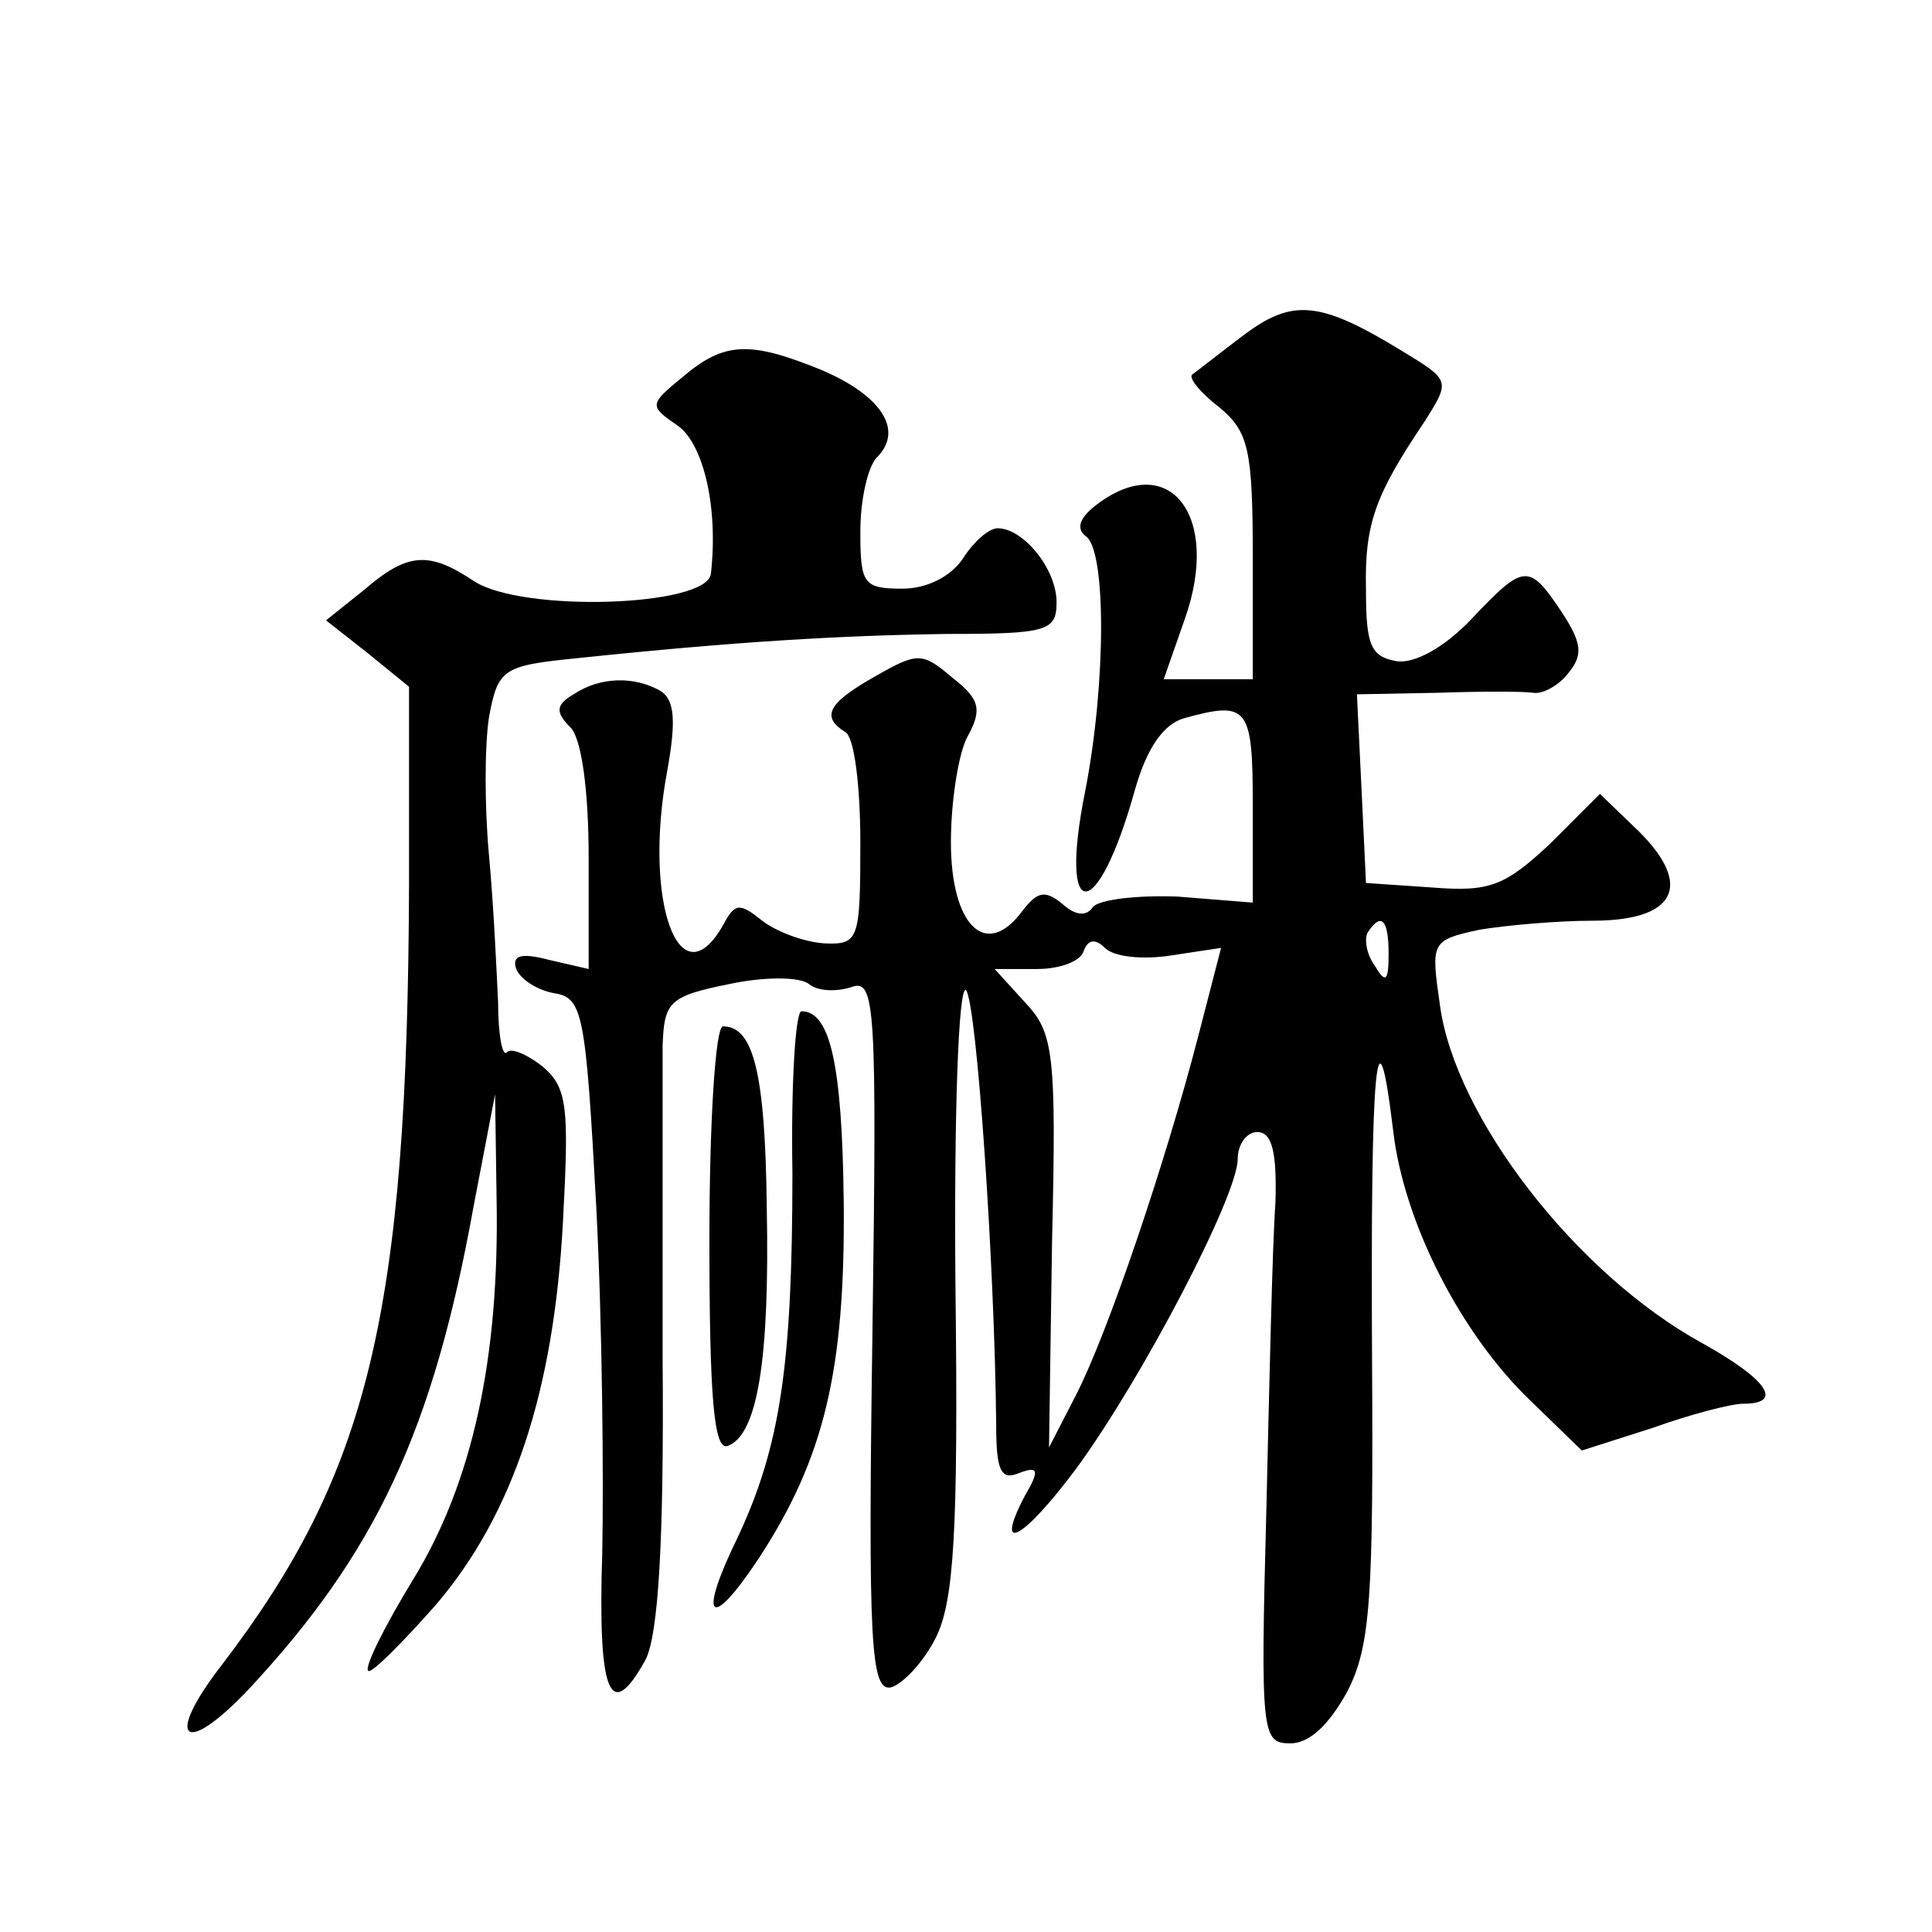
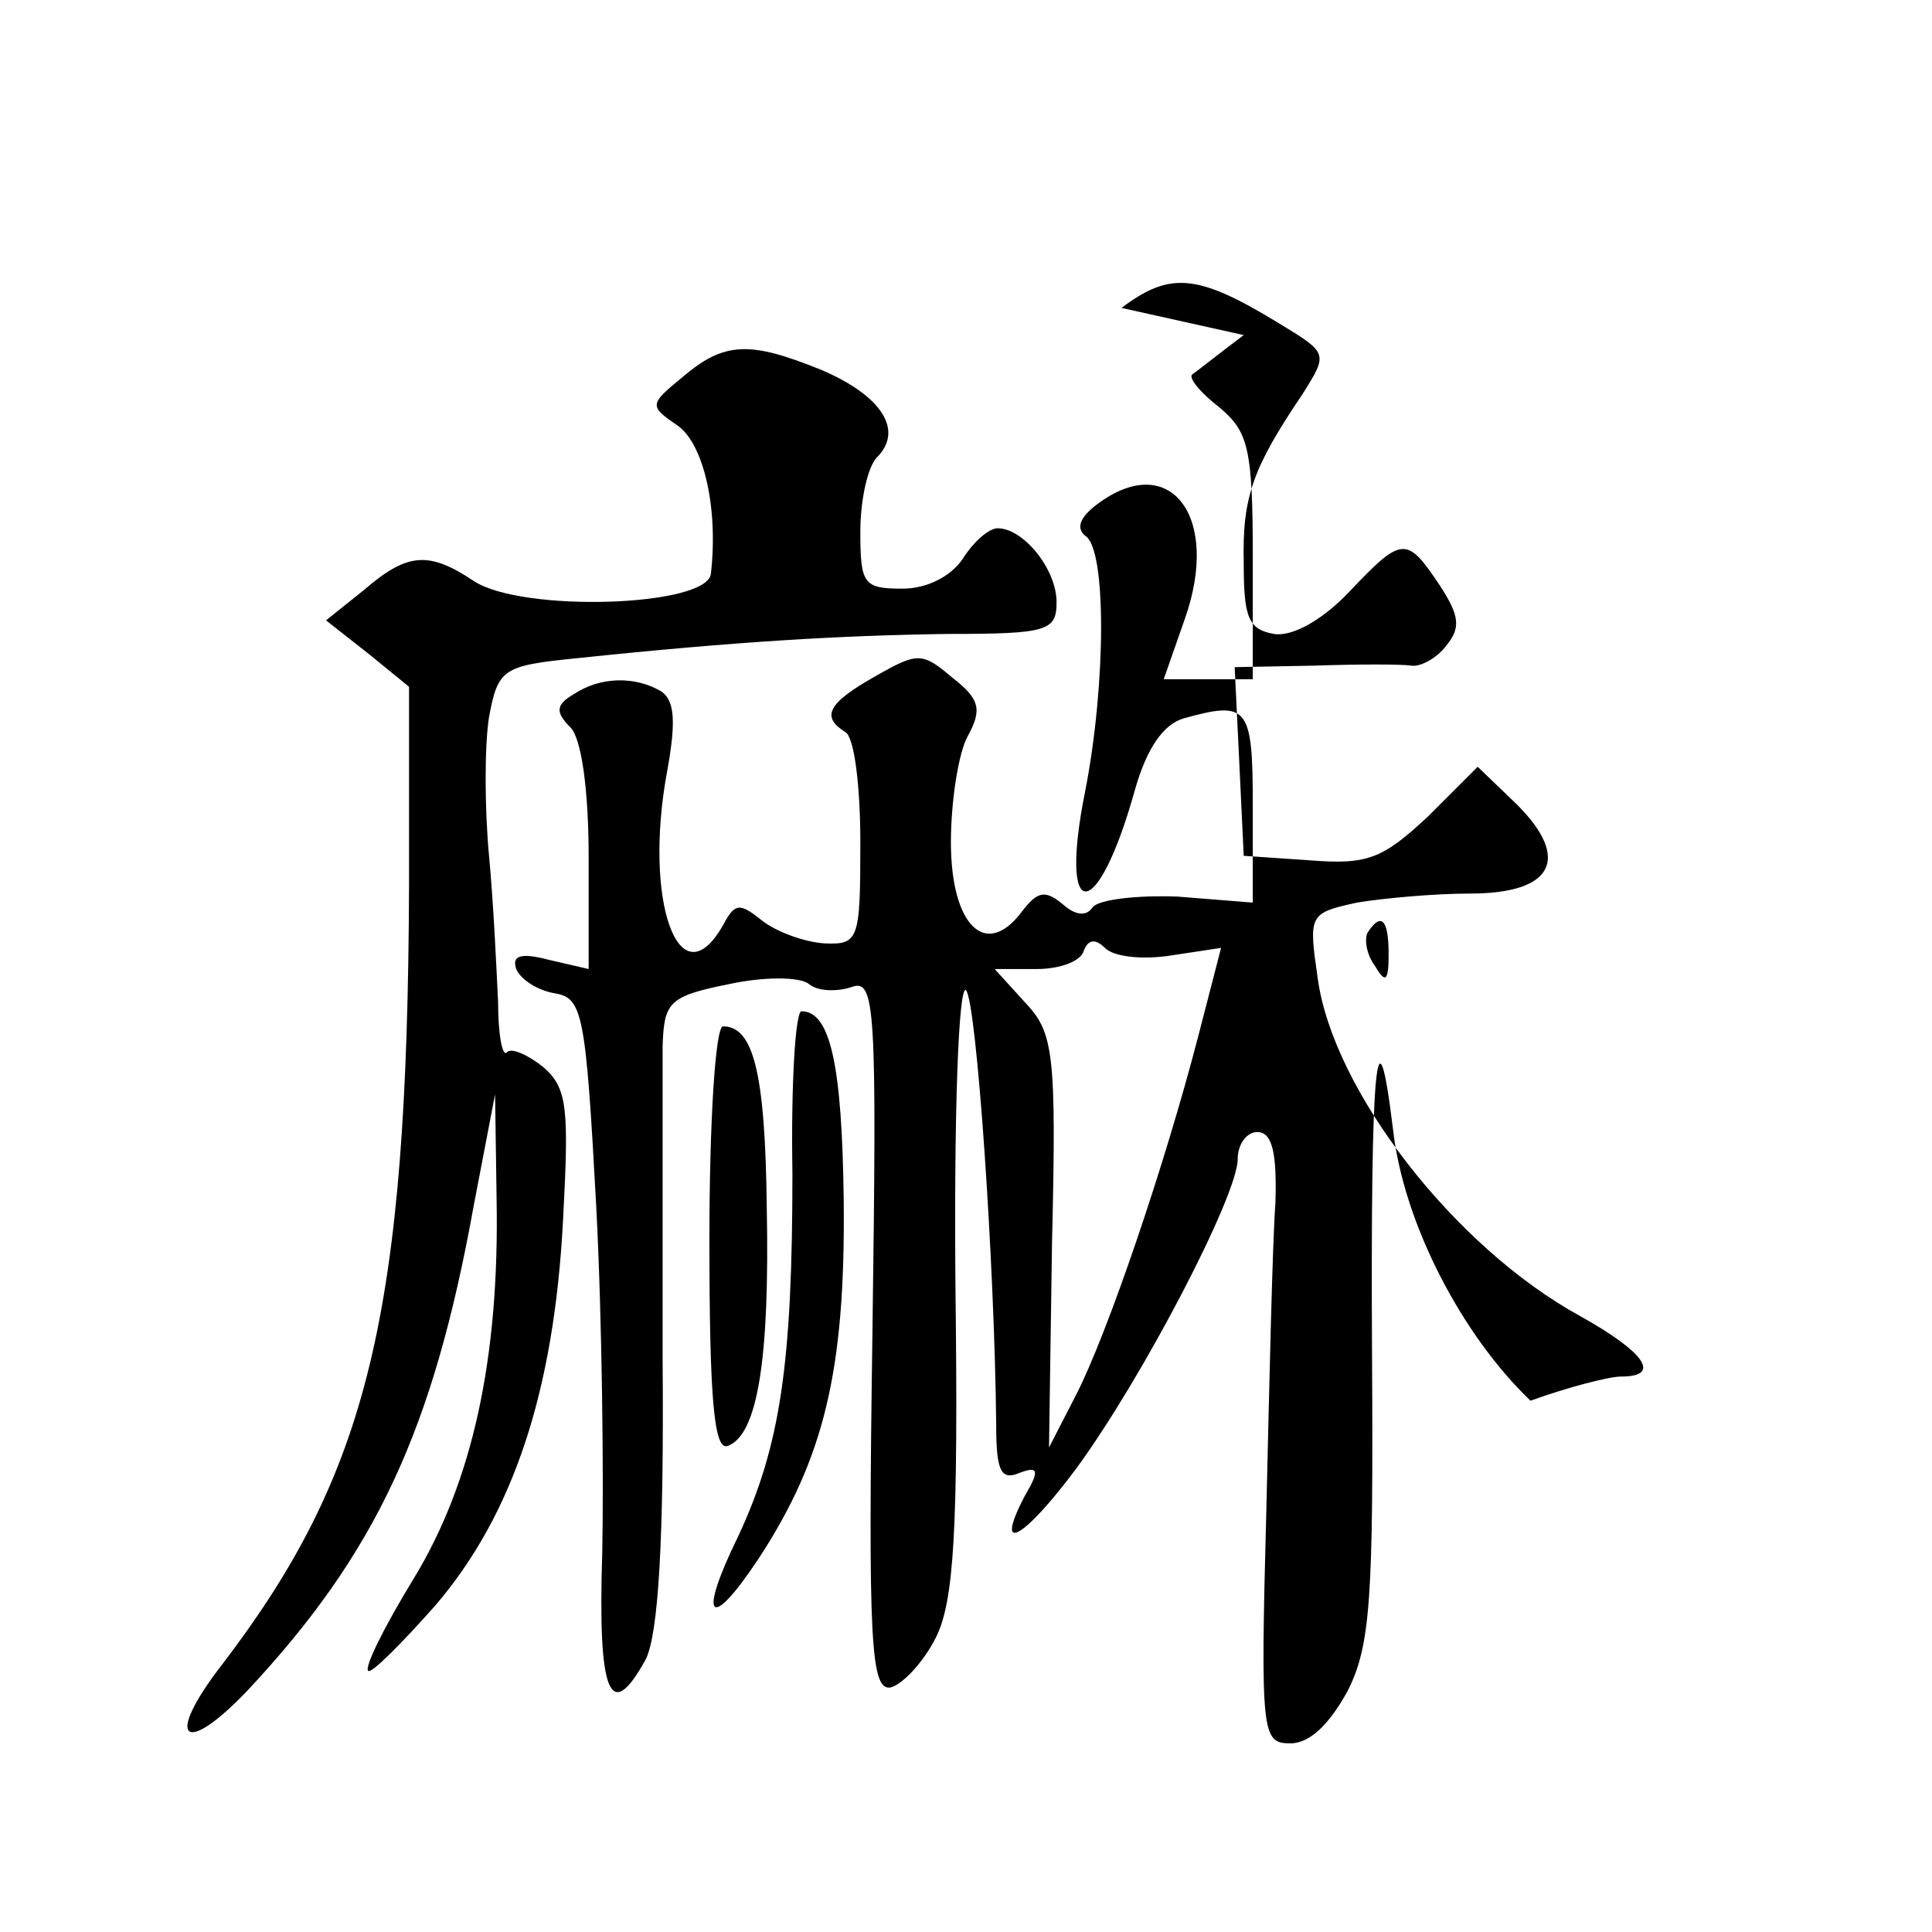
<svg xmlns="http://www.w3.org/2000/svg" version="1.0" width="128pt" height="128pt" viewBox="0 0 128 128" preserveAspectRatio="xMidYMid meet">
  <g transform="translate(0,128) scale(0.1,-0.1)" fill="#0" stroke="none">
-     <path d="M824 1058 c-16 -12 -31 -24 -34 -26 -3 -2 5 -12 18 -22 19 -16 22 -27 22 -99 l0 -81 -30 0 -29 0 14 40 c24 68 -10 112 -58 76 -12 -9 -14 -16 -8 -21 14 -8 14 -97 0 -169 -18 -89 8 -89 33 1 8 28 19 43 32 47 43 12 46 8 46 -58 l0 -64 -50 4 c-27 1 -52 -2 -56 -7 -4 -6 -11 -6 -20 2 -12 10 -17 8 -27 -5 -24 -32 -47 -9 -47 46 0 27 5 59 11 70 10 18 8 25 -10 39 -20 17 -23 17 -51 1 -32 -18 -36 -27 -20 -37 6 -3 10 -36 10 -73 0 -65 -1 -68 -24 -67 -14 1 -32 8 -41 15 -15 12 -18 12 -26 -3 -29 -51 -53 16 -37 102 6 33 5 47 -4 53 -17 10 -40 10 -58 -2 -12 -7 -12 -12 -2 -22 7 -7 12 -40 12 -86 l0 -74 -26 6 c-19 5 -25 3 -22 -6 3 -7 14 -14 25 -16 19 -3 21 -12 28 -141 4 -76 5 -180 4 -230 -3 -93 5 -114 29 -70 8 17 12 76 11 199 0 96 0 189 0 207 1 29 4 33 44 41 23 5 47 5 53 0 6 -5 19 -5 28 -2 16 6 17 -12 14 -230 -3 -205 -1 -236 12 -234 8 2 22 17 30 33 12 24 15 70 13 234 -1 112 2 199 7 195 7 -8 19 -181 20 -288 0 -30 3 -37 15 -32 13 5 14 2 4 -15 -21 -40 -1 -29 34 18 44 60 107 181 107 205 0 10 6 18 13 18 10 0 13 -14 12 -47 -2 -27 -4 -118 -6 -203 -4 -150 -3 -155 16 -155 13 0 26 13 38 35 15 30 17 61 16 223 -1 190 3 239 14 148 7 -61 45 -135 91 -179 l34 -33 47 15 c25 9 52 16 60 16 27 0 16 16 -27 40 -84 46 -164 150 -174 224 -6 42 -6 43 26 50 18 3 52 6 75 6 55 0 67 23 31 59 l-26 25 -33 -33 c-30 -28 -40 -32 -78 -29 l-44 3 -3 63 -3 62 53 1 c29 1 58 1 64 0 6 -1 17 5 23 13 10 12 9 20 -4 40 -22 33 -25 33 -60 -4 -18 -19 -38 -30 -50 -28 -17 3 -20 11 -20 47 -1 44 6 63 39 112 17 27 17 27 -16 47 -54 33 -72 34 -104 10z m96 -410 c0 -18 -2 -20 -9 -8 -6 8 -7 18 -5 22 9 14 14 9 14 -14z m-144 -1 l33 5 -15 -58 c-22 -85 -60 -197 -81 -238 l-18 -35 2 136 c3 126 1 139 -18 159 l-20 22 28 0 c15 0 29 5 31 12 3 8 8 8 14 2 6 -6 25 -8 44 -5z M452 1030 c-22 -18 -22 -19 -3 -32 17 -12 27 -54 22 -98 -2 -22 -125 -26 -157 -5 -30 20 -44 19 -73 -6 l-25 -20 28 -22 27 -22 0 -131 c-1 -285 -27 -390 -124 -517 -38 -49 -26 -62 17 -17 85 91 123 172 150 322 l14 73 1 -69 c2 -106 -16 -188 -55 -252 -19 -31 -33 -59 -30 -61 2 -2 22 18 45 44 51 60 78 141 84 254 4 75 3 88 -13 102 -10 8 -21 13 -24 10 -3 -4 -6 11 -6 33 -1 21 -3 65 -6 97 -3 32 -3 73 0 92 6 32 9 34 59 39 105 11 174 15 245 16 66 0 72 2 72 21 0 22 -22 49 -39 49 -6 0 -16 -9 -23 -20 -8 -12 -24 -20 -40 -20 -26 0 -28 3 -28 38 0 21 5 43 11 49 18 18 3 41 -37 58 -47 19 -64 19 -92 -5z M525 503 c0 -127 -8 -181 -36 -241 -27 -55 -19 -64 14 -14 43 66 57 124 56 235 -1 92 -9 127 -28 127 -4 0 -7 -48 -6 -107z M470 459 c0 -105 3 -140 12 -137 20 7 28 58 26 158 -1 90 -9 120 -29 120 -5 0 -9 -63 -9 -141z" />
+     <path d="M824 1058 c-16 -12 -31 -24 -34 -26 -3 -2 5 -12 18 -22 19 -16 22 -27 22 -99 l0 -81 -30 0 -29 0 14 40 c24 68 -10 112 -58 76 -12 -9 -14 -16 -8 -21 14 -8 14 -97 0 -169 -18 -89 8 -89 33 1 8 28 19 43 32 47 43 12 46 8 46 -58 l0 -64 -50 4 c-27 1 -52 -2 -56 -7 -4 -6 -11 -6 -20 2 -12 10 -17 8 -27 -5 -24 -32 -47 -9 -47 46 0 27 5 59 11 70 10 18 8 25 -10 39 -20 17 -23 17 -51 1 -32 -18 -36 -27 -20 -37 6 -3 10 -36 10 -73 0 -65 -1 -68 -24 -67 -14 1 -32 8 -41 15 -15 12 -18 12 -26 -3 -29 -51 -53 16 -37 102 6 33 5 47 -4 53 -17 10 -40 10 -58 -2 -12 -7 -12 -12 -2 -22 7 -7 12 -40 12 -86 l0 -74 -26 6 c-19 5 -25 3 -22 -6 3 -7 14 -14 25 -16 19 -3 21 -12 28 -141 4 -76 5 -180 4 -230 -3 -93 5 -114 29 -70 8 17 12 76 11 199 0 96 0 189 0 207 1 29 4 33 44 41 23 5 47 5 53 0 6 -5 19 -5 28 -2 16 6 17 -12 14 -230 -3 -205 -1 -236 12 -234 8 2 22 17 30 33 12 24 15 70 13 234 -1 112 2 199 7 195 7 -8 19 -181 20 -288 0 -30 3 -37 15 -32 13 5 14 2 4 -15 -21 -40 -1 -29 34 18 44 60 107 181 107 205 0 10 6 18 13 18 10 0 13 -14 12 -47 -2 -27 -4 -118 -6 -203 -4 -150 -3 -155 16 -155 13 0 26 13 38 35 15 30 17 61 16 223 -1 190 3 239 14 148 7 -61 45 -135 91 -179 c25 9 52 16 60 16 27 0 16 16 -27 40 -84 46 -164 150 -174 224 -6 42 -6 43 26 50 18 3 52 6 75 6 55 0 67 23 31 59 l-26 25 -33 -33 c-30 -28 -40 -32 -78 -29 l-44 3 -3 63 -3 62 53 1 c29 1 58 1 64 0 6 -1 17 5 23 13 10 12 9 20 -4 40 -22 33 -25 33 -60 -4 -18 -19 -38 -30 -50 -28 -17 3 -20 11 -20 47 -1 44 6 63 39 112 17 27 17 27 -16 47 -54 33 -72 34 -104 10z m96 -410 c0 -18 -2 -20 -9 -8 -6 8 -7 18 -5 22 9 14 14 9 14 -14z m-144 -1 l33 5 -15 -58 c-22 -85 -60 -197 -81 -238 l-18 -35 2 136 c3 126 1 139 -18 159 l-20 22 28 0 c15 0 29 5 31 12 3 8 8 8 14 2 6 -6 25 -8 44 -5z M452 1030 c-22 -18 -22 -19 -3 -32 17 -12 27 -54 22 -98 -2 -22 -125 -26 -157 -5 -30 20 -44 19 -73 -6 l-25 -20 28 -22 27 -22 0 -131 c-1 -285 -27 -390 -124 -517 -38 -49 -26 -62 17 -17 85 91 123 172 150 322 l14 73 1 -69 c2 -106 -16 -188 -55 -252 -19 -31 -33 -59 -30 -61 2 -2 22 18 45 44 51 60 78 141 84 254 4 75 3 88 -13 102 -10 8 -21 13 -24 10 -3 -4 -6 11 -6 33 -1 21 -3 65 -6 97 -3 32 -3 73 0 92 6 32 9 34 59 39 105 11 174 15 245 16 66 0 72 2 72 21 0 22 -22 49 -39 49 -6 0 -16 -9 -23 -20 -8 -12 -24 -20 -40 -20 -26 0 -28 3 -28 38 0 21 5 43 11 49 18 18 3 41 -37 58 -47 19 -64 19 -92 -5z M525 503 c0 -127 -8 -181 -36 -241 -27 -55 -19 -64 14 -14 43 66 57 124 56 235 -1 92 -9 127 -28 127 -4 0 -7 -48 -6 -107z M470 459 c0 -105 3 -140 12 -137 20 7 28 58 26 158 -1 90 -9 120 -29 120 -5 0 -9 -63 -9 -141z" />
  </g>
</svg>